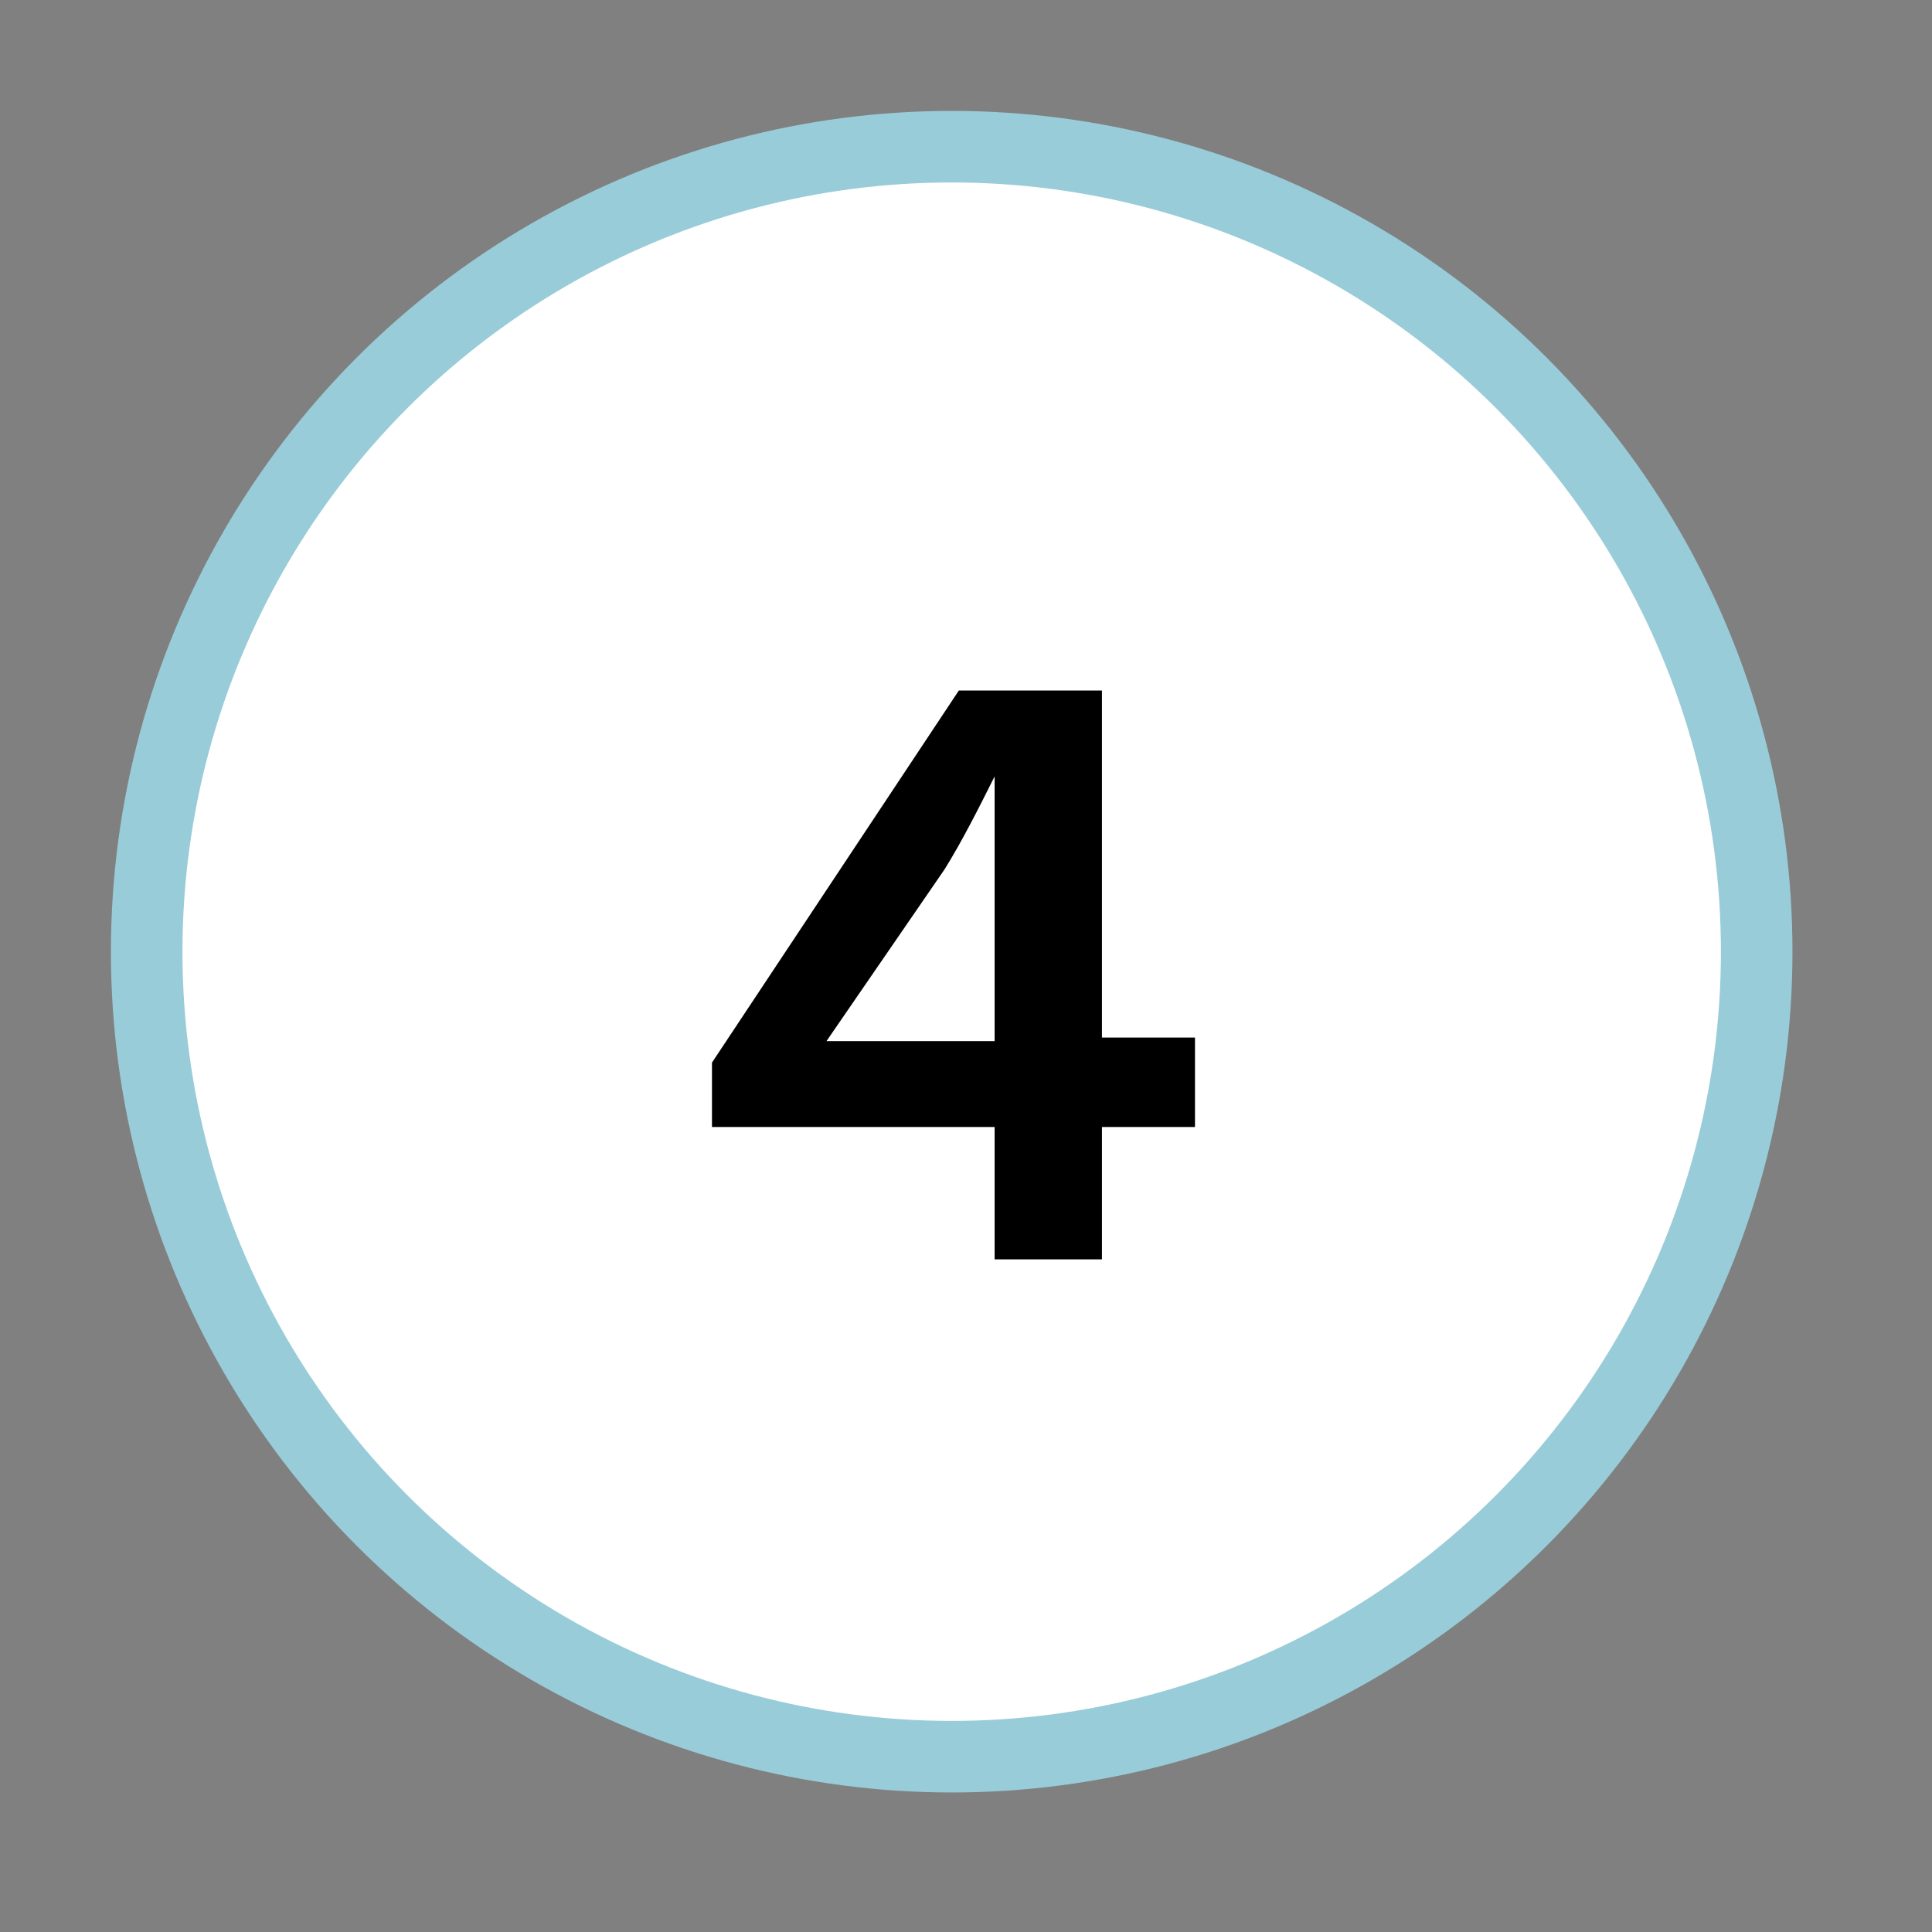
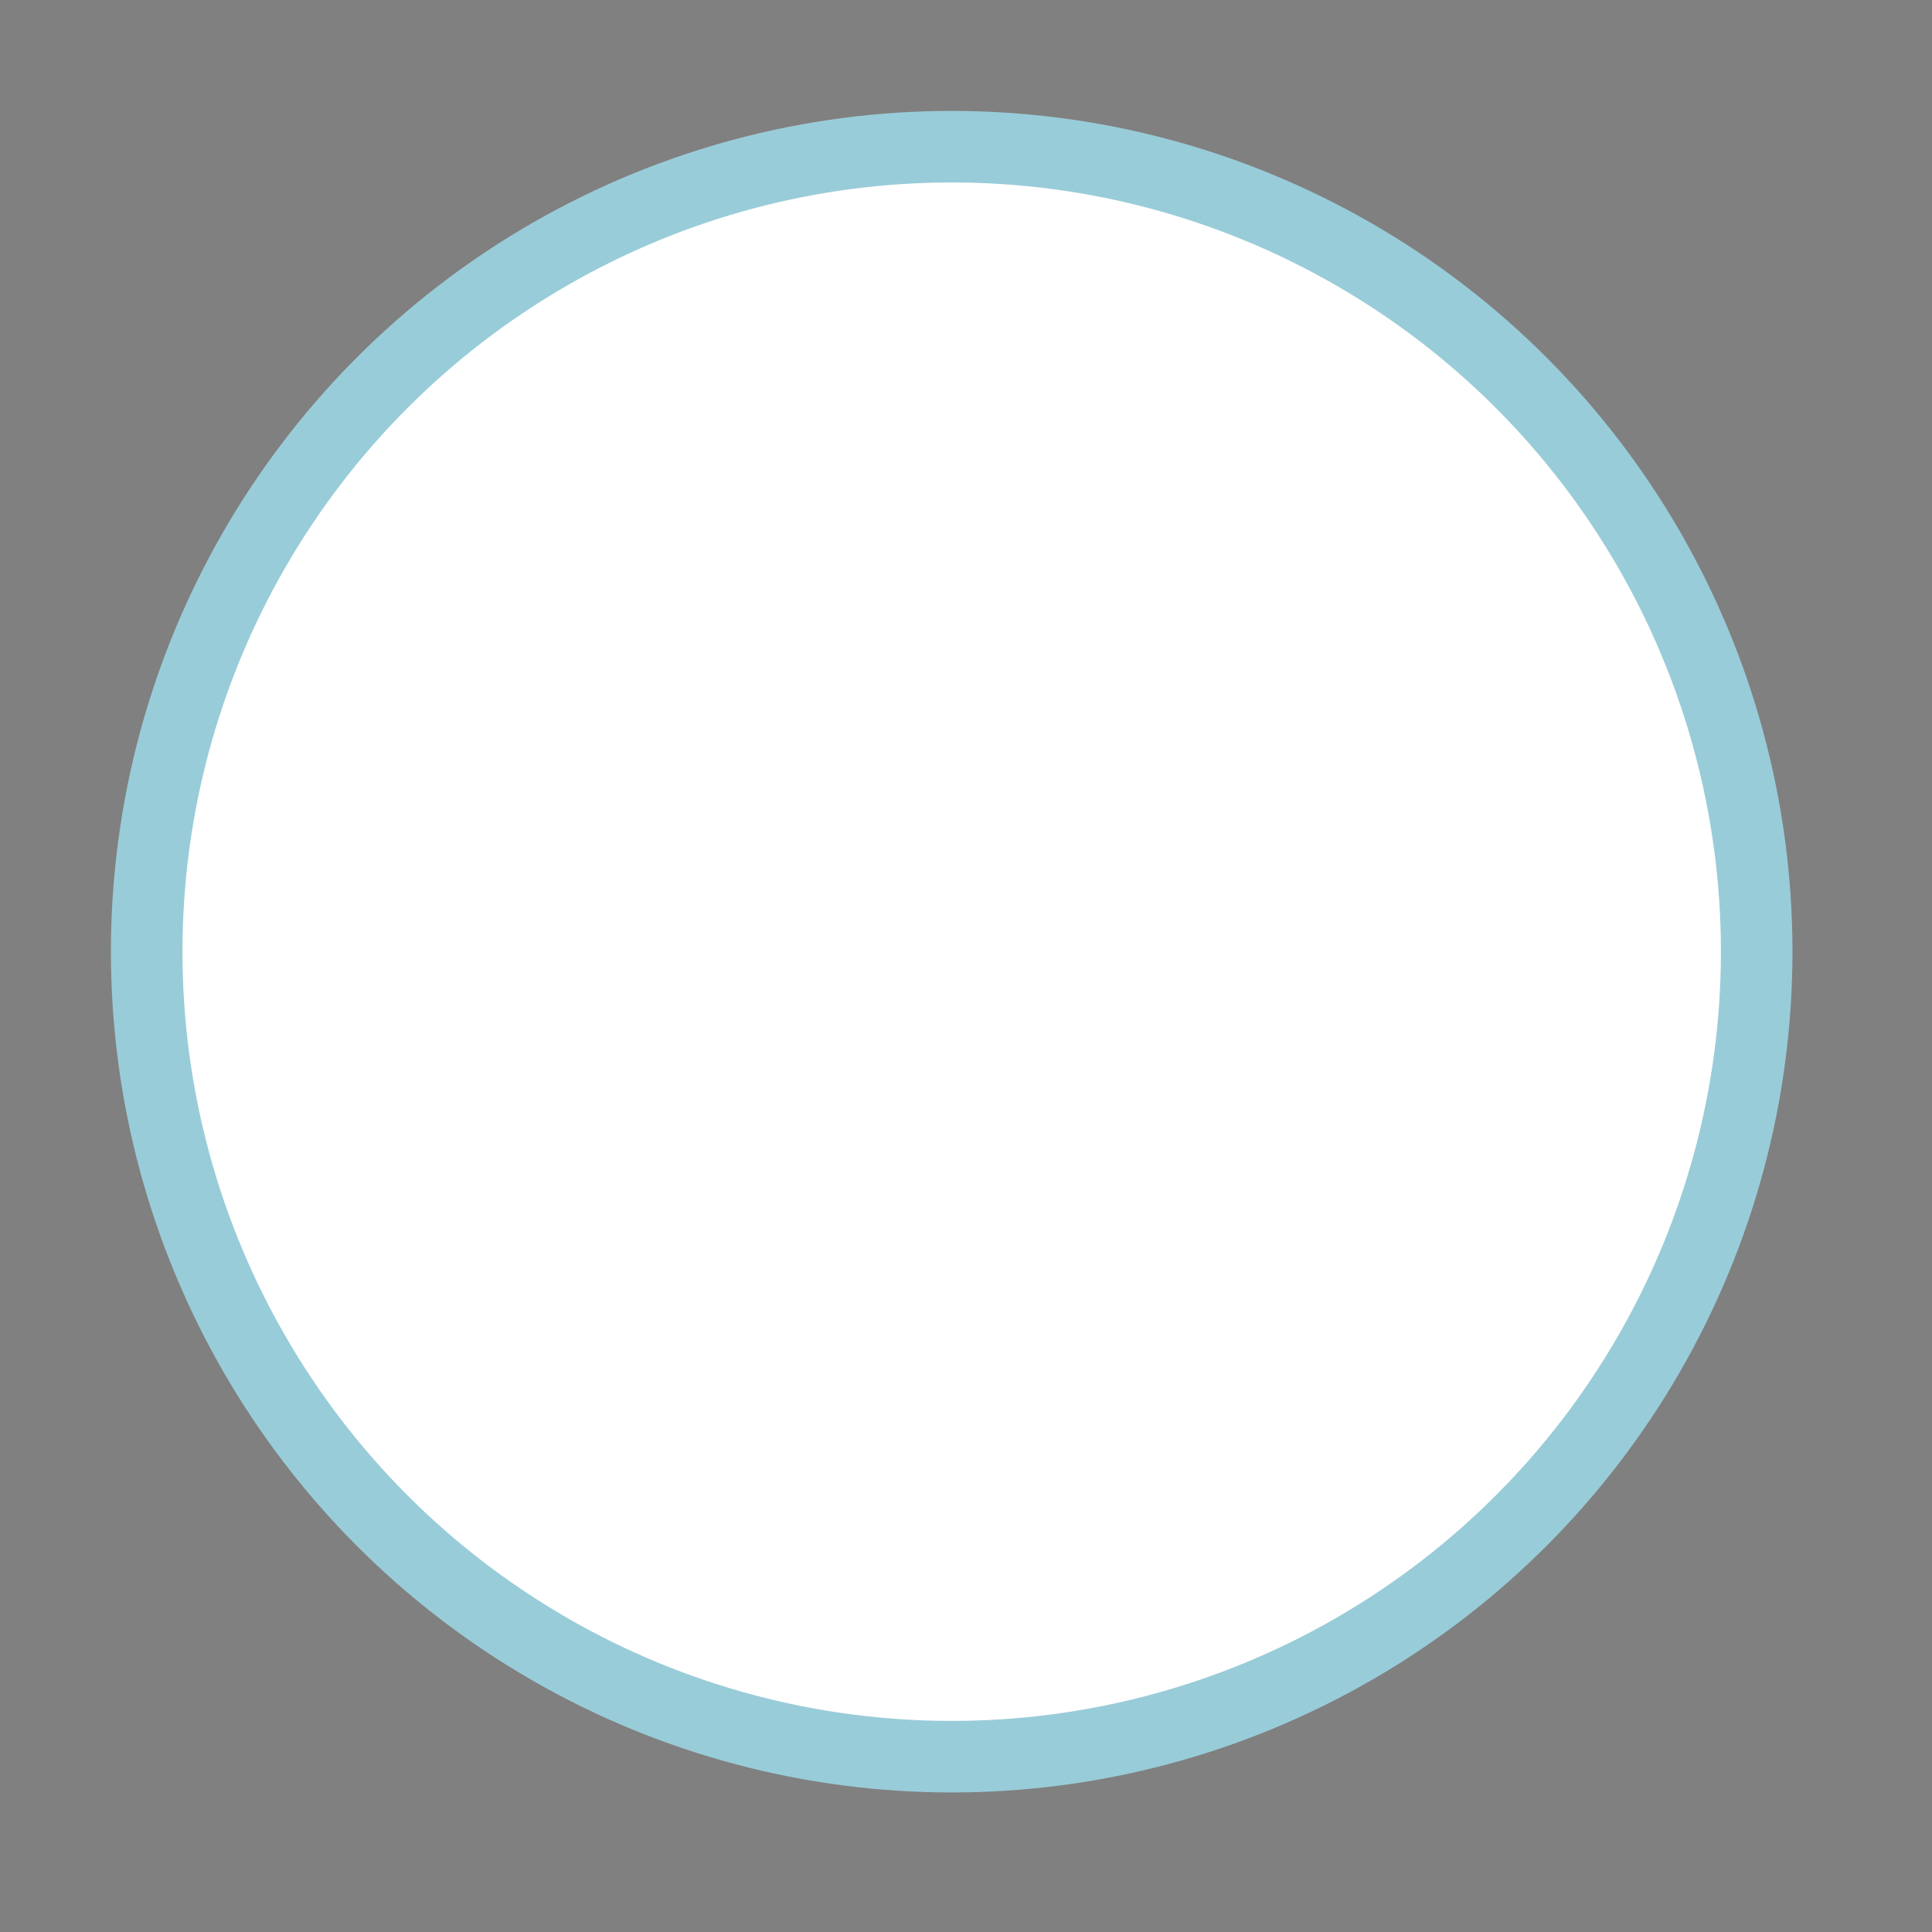
<svg xmlns="http://www.w3.org/2000/svg" id="numbers" version="1.1" viewBox="0 0 54 54">
  <rect x="0" y="0" width="54" height="54" fill="#808080" stroke="none" />
  <defs>
    <style>
      .st0 {
        isolation: isolate;
      }

      .st1 {
        fill: #fff;
        stroke: #99ccd9;
        stroke-miterlimit: 10;
        stroke-width: 2px;
      }
    </style>
  </defs>
  <circle class="st1" cx="26.6" cy="26.6" r="22.5" />
  <g class="st0">
    <g class="st0">
-       <path d="M33.4,31.5h-2.6v3.7h-3v-3.7h-7.9v-1.8l6.9-10.4h4v9.7h2.6v2.4ZM23.1,29.1h4.7v-7.4c0,0,0,0,0,0-.4.8-.9,1.8-1.4,2.6l-3.3,4.8Z" />
-     </g>
+       </g>
  </g>
</svg>